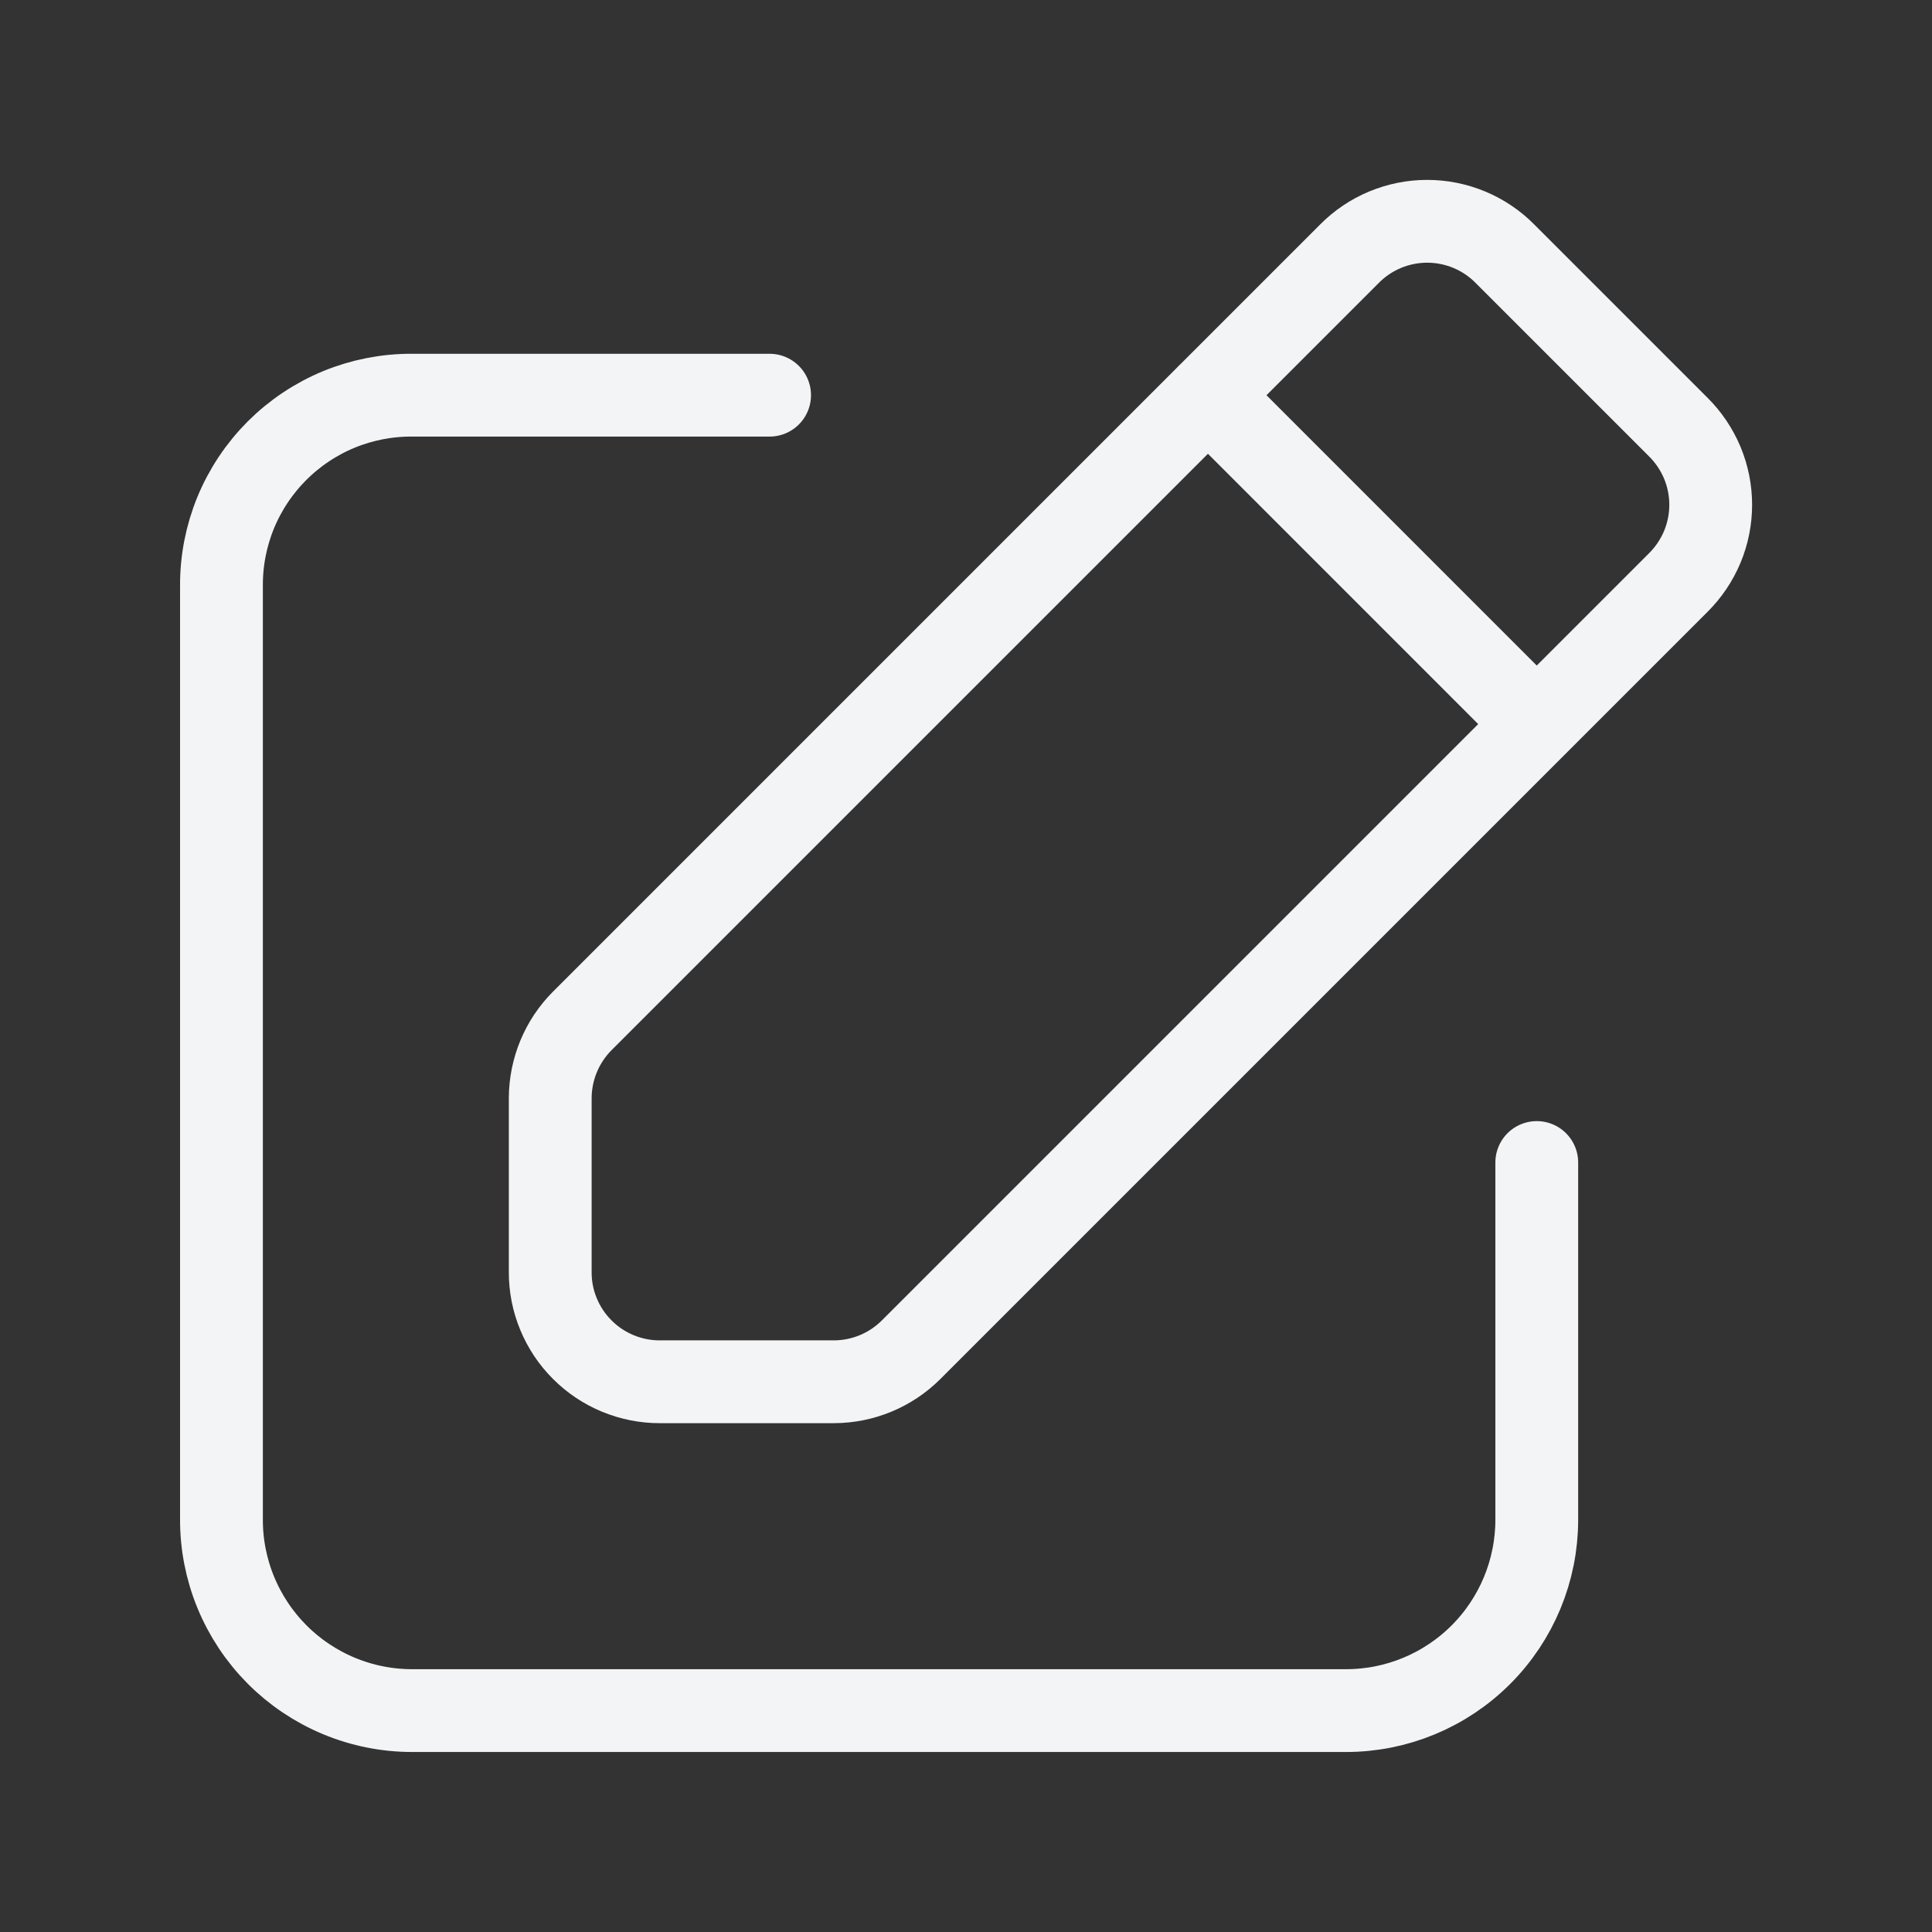
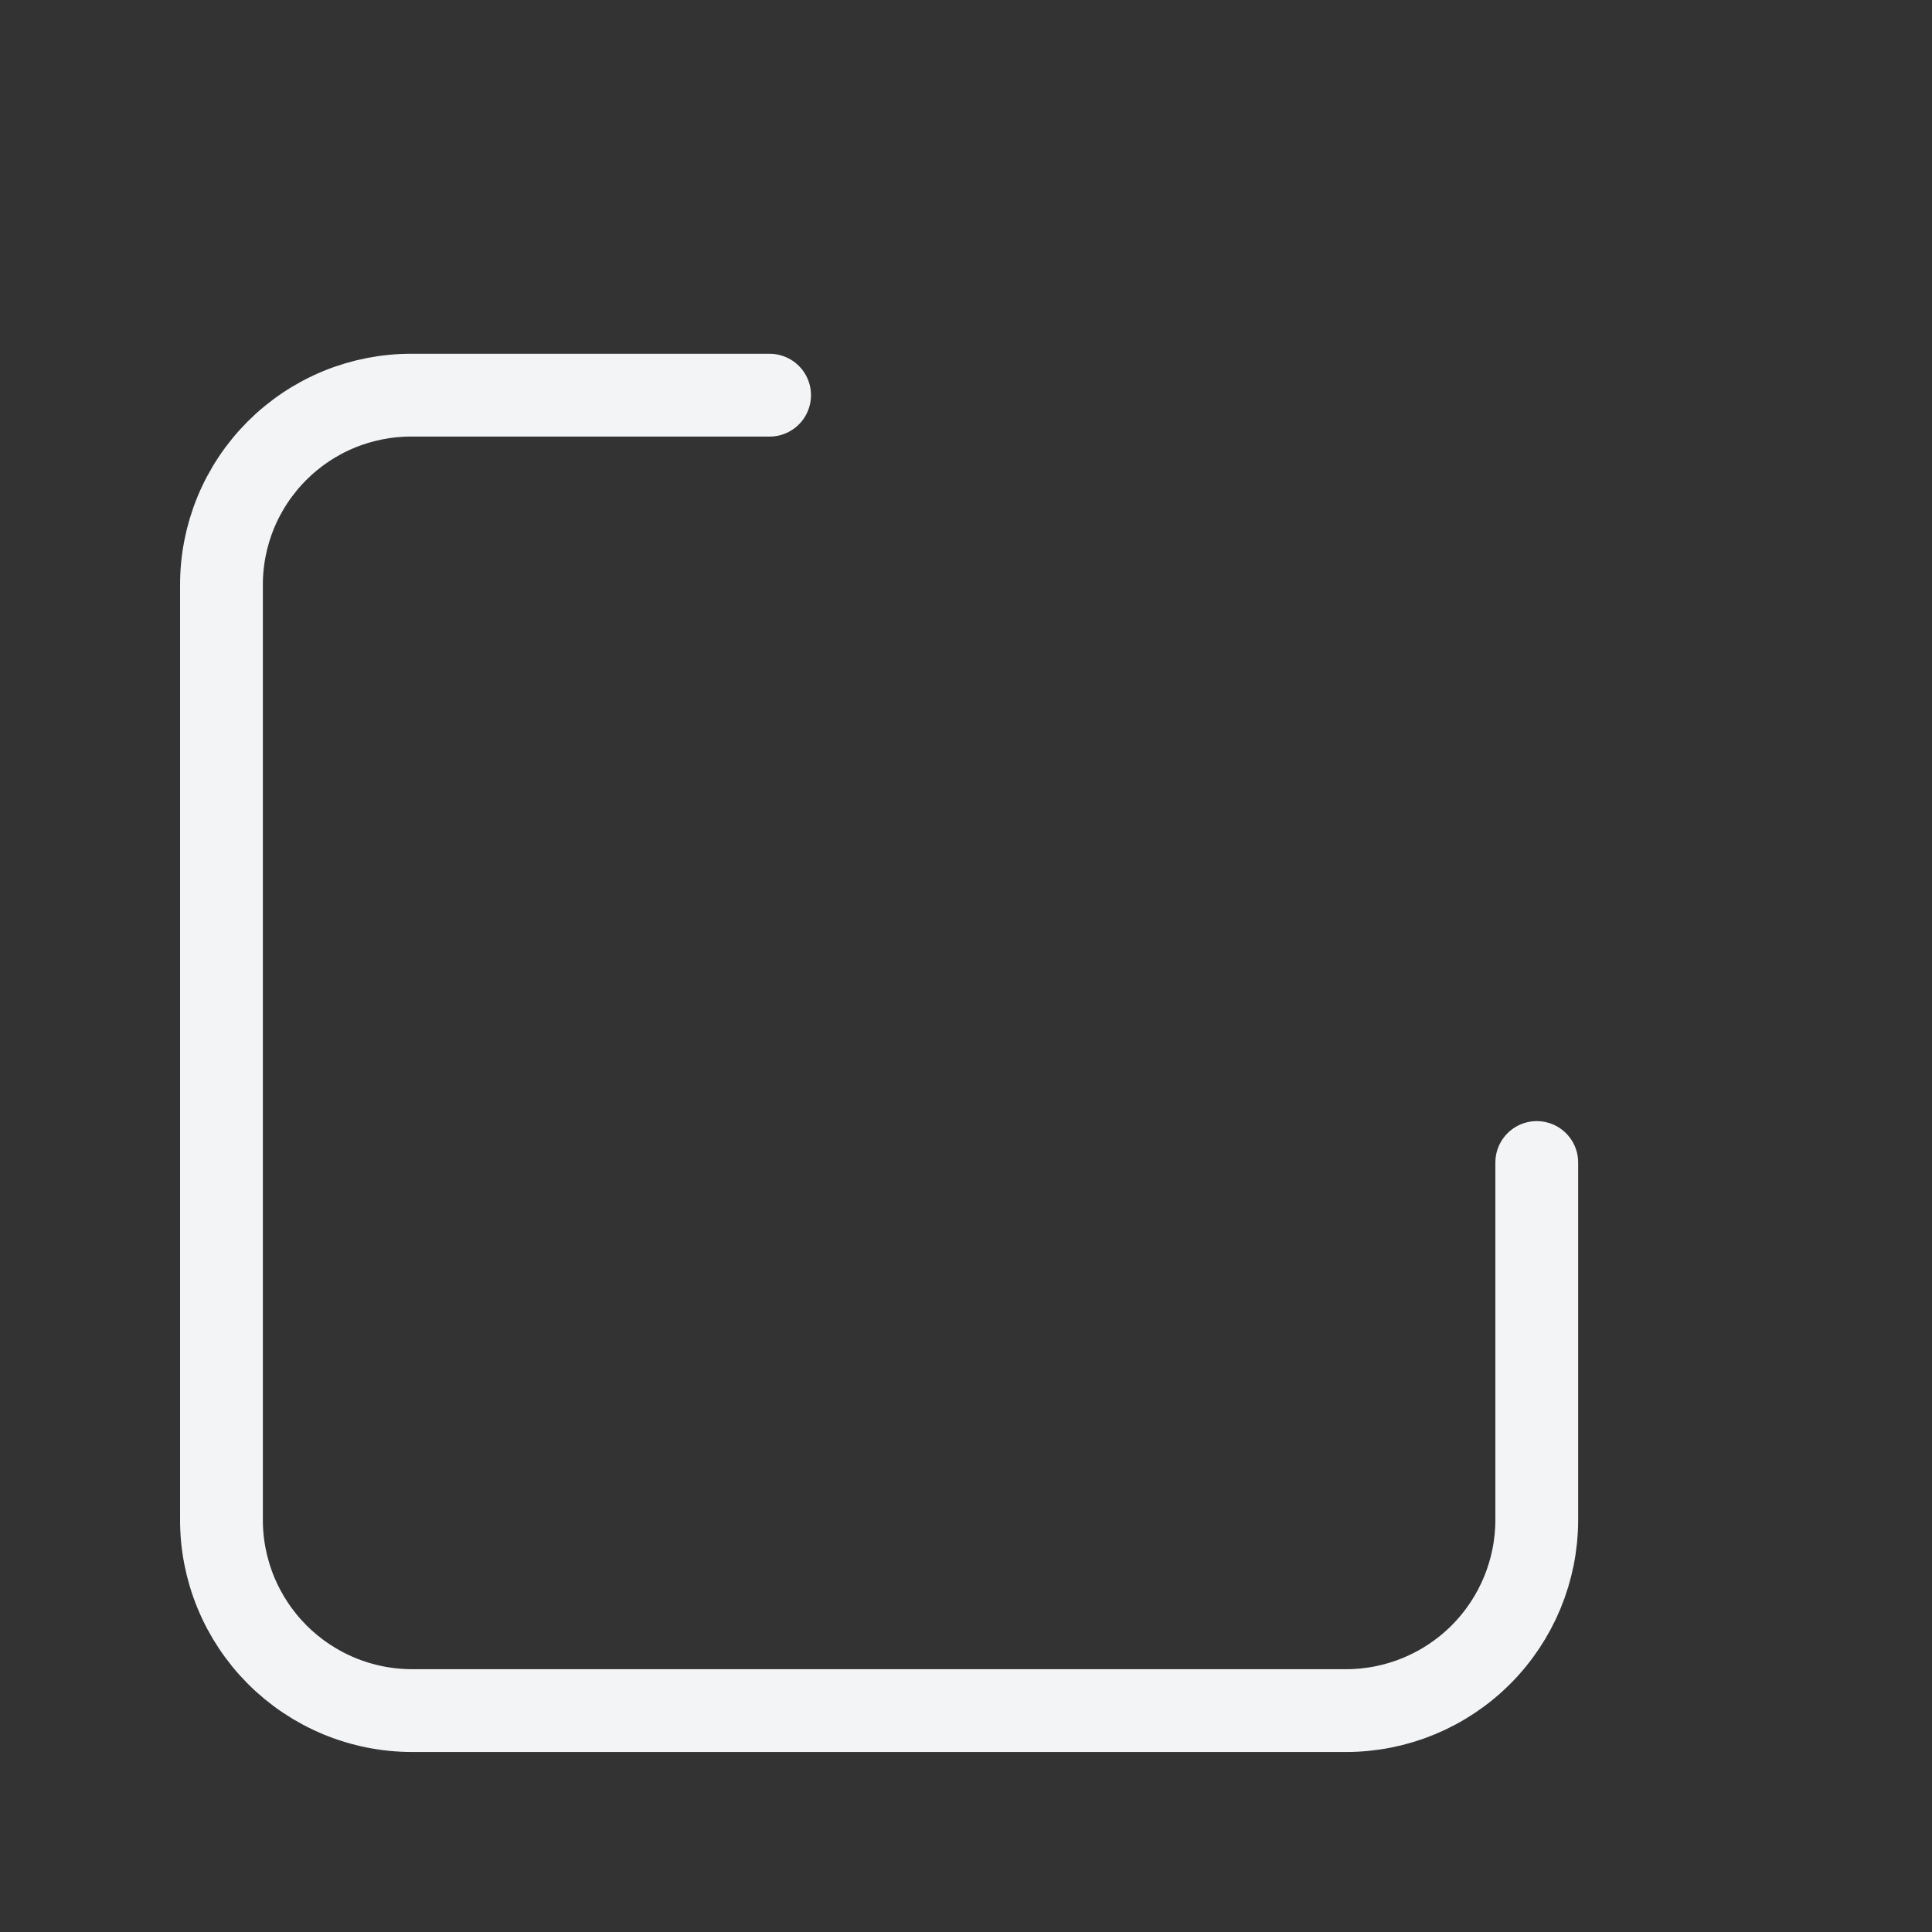
<svg xmlns="http://www.w3.org/2000/svg" width="35" height="35" viewBox="0 0 35 35" fill="none">
  <rect x="0" y="0" width="35" height="35" fill="#333333" stroke="none" />
  <path d="M27.84 21.06V27.535C27.839 28.451 27.475 29.329 26.827 29.977C26.179 30.625 25.301 30.989 24.385 30.989H7.467C7.011 30.989 6.56 30.899 6.14 30.724C5.72 30.549 5.338 30.293 5.017 29.97C4.696 29.647 4.442 29.264 4.269 28.842C4.097 28.421 4.009 27.97 4.012 27.514V10.615C4.009 10.16 4.097 9.71 4.269 9.289C4.442 8.869 4.697 8.487 5.018 8.165C5.34 7.844 5.722 7.589 6.142 7.416C6.563 7.244 7.013 7.156 7.468 7.159H13.942" stroke="#F3F4F5" stroke-width="1.5" stroke-linecap="round" stroke-linejoin="round" />
-   <path d="M27.84 13.118L21.882 7.159M9.968 23.046V19.889C9.971 19.368 10.178 18.868 10.544 18.499L24.445 4.598C24.629 4.411 24.849 4.263 25.091 4.162C25.333 4.061 25.593 4.009 25.855 4.009C26.117 4.009 26.377 4.061 26.619 4.162C26.861 4.263 27.081 4.411 27.265 4.598L30.402 7.735C30.588 7.919 30.736 8.139 30.838 8.381C30.939 8.623 30.991 8.883 30.991 9.145C30.991 9.407 30.939 9.667 30.838 9.909C30.736 10.151 30.588 10.371 30.402 10.555L16.501 24.456C16.131 24.823 15.632 25.03 15.111 25.032H11.954C11.693 25.033 11.435 24.981 11.194 24.882C10.952 24.782 10.733 24.636 10.549 24.451C10.364 24.267 10.218 24.048 10.118 23.806C10.018 23.565 9.967 23.307 9.968 23.046Z" stroke="#F3F4F5" stroke-width="1.5" stroke-linecap="round" stroke-linejoin="round" />
</svg>